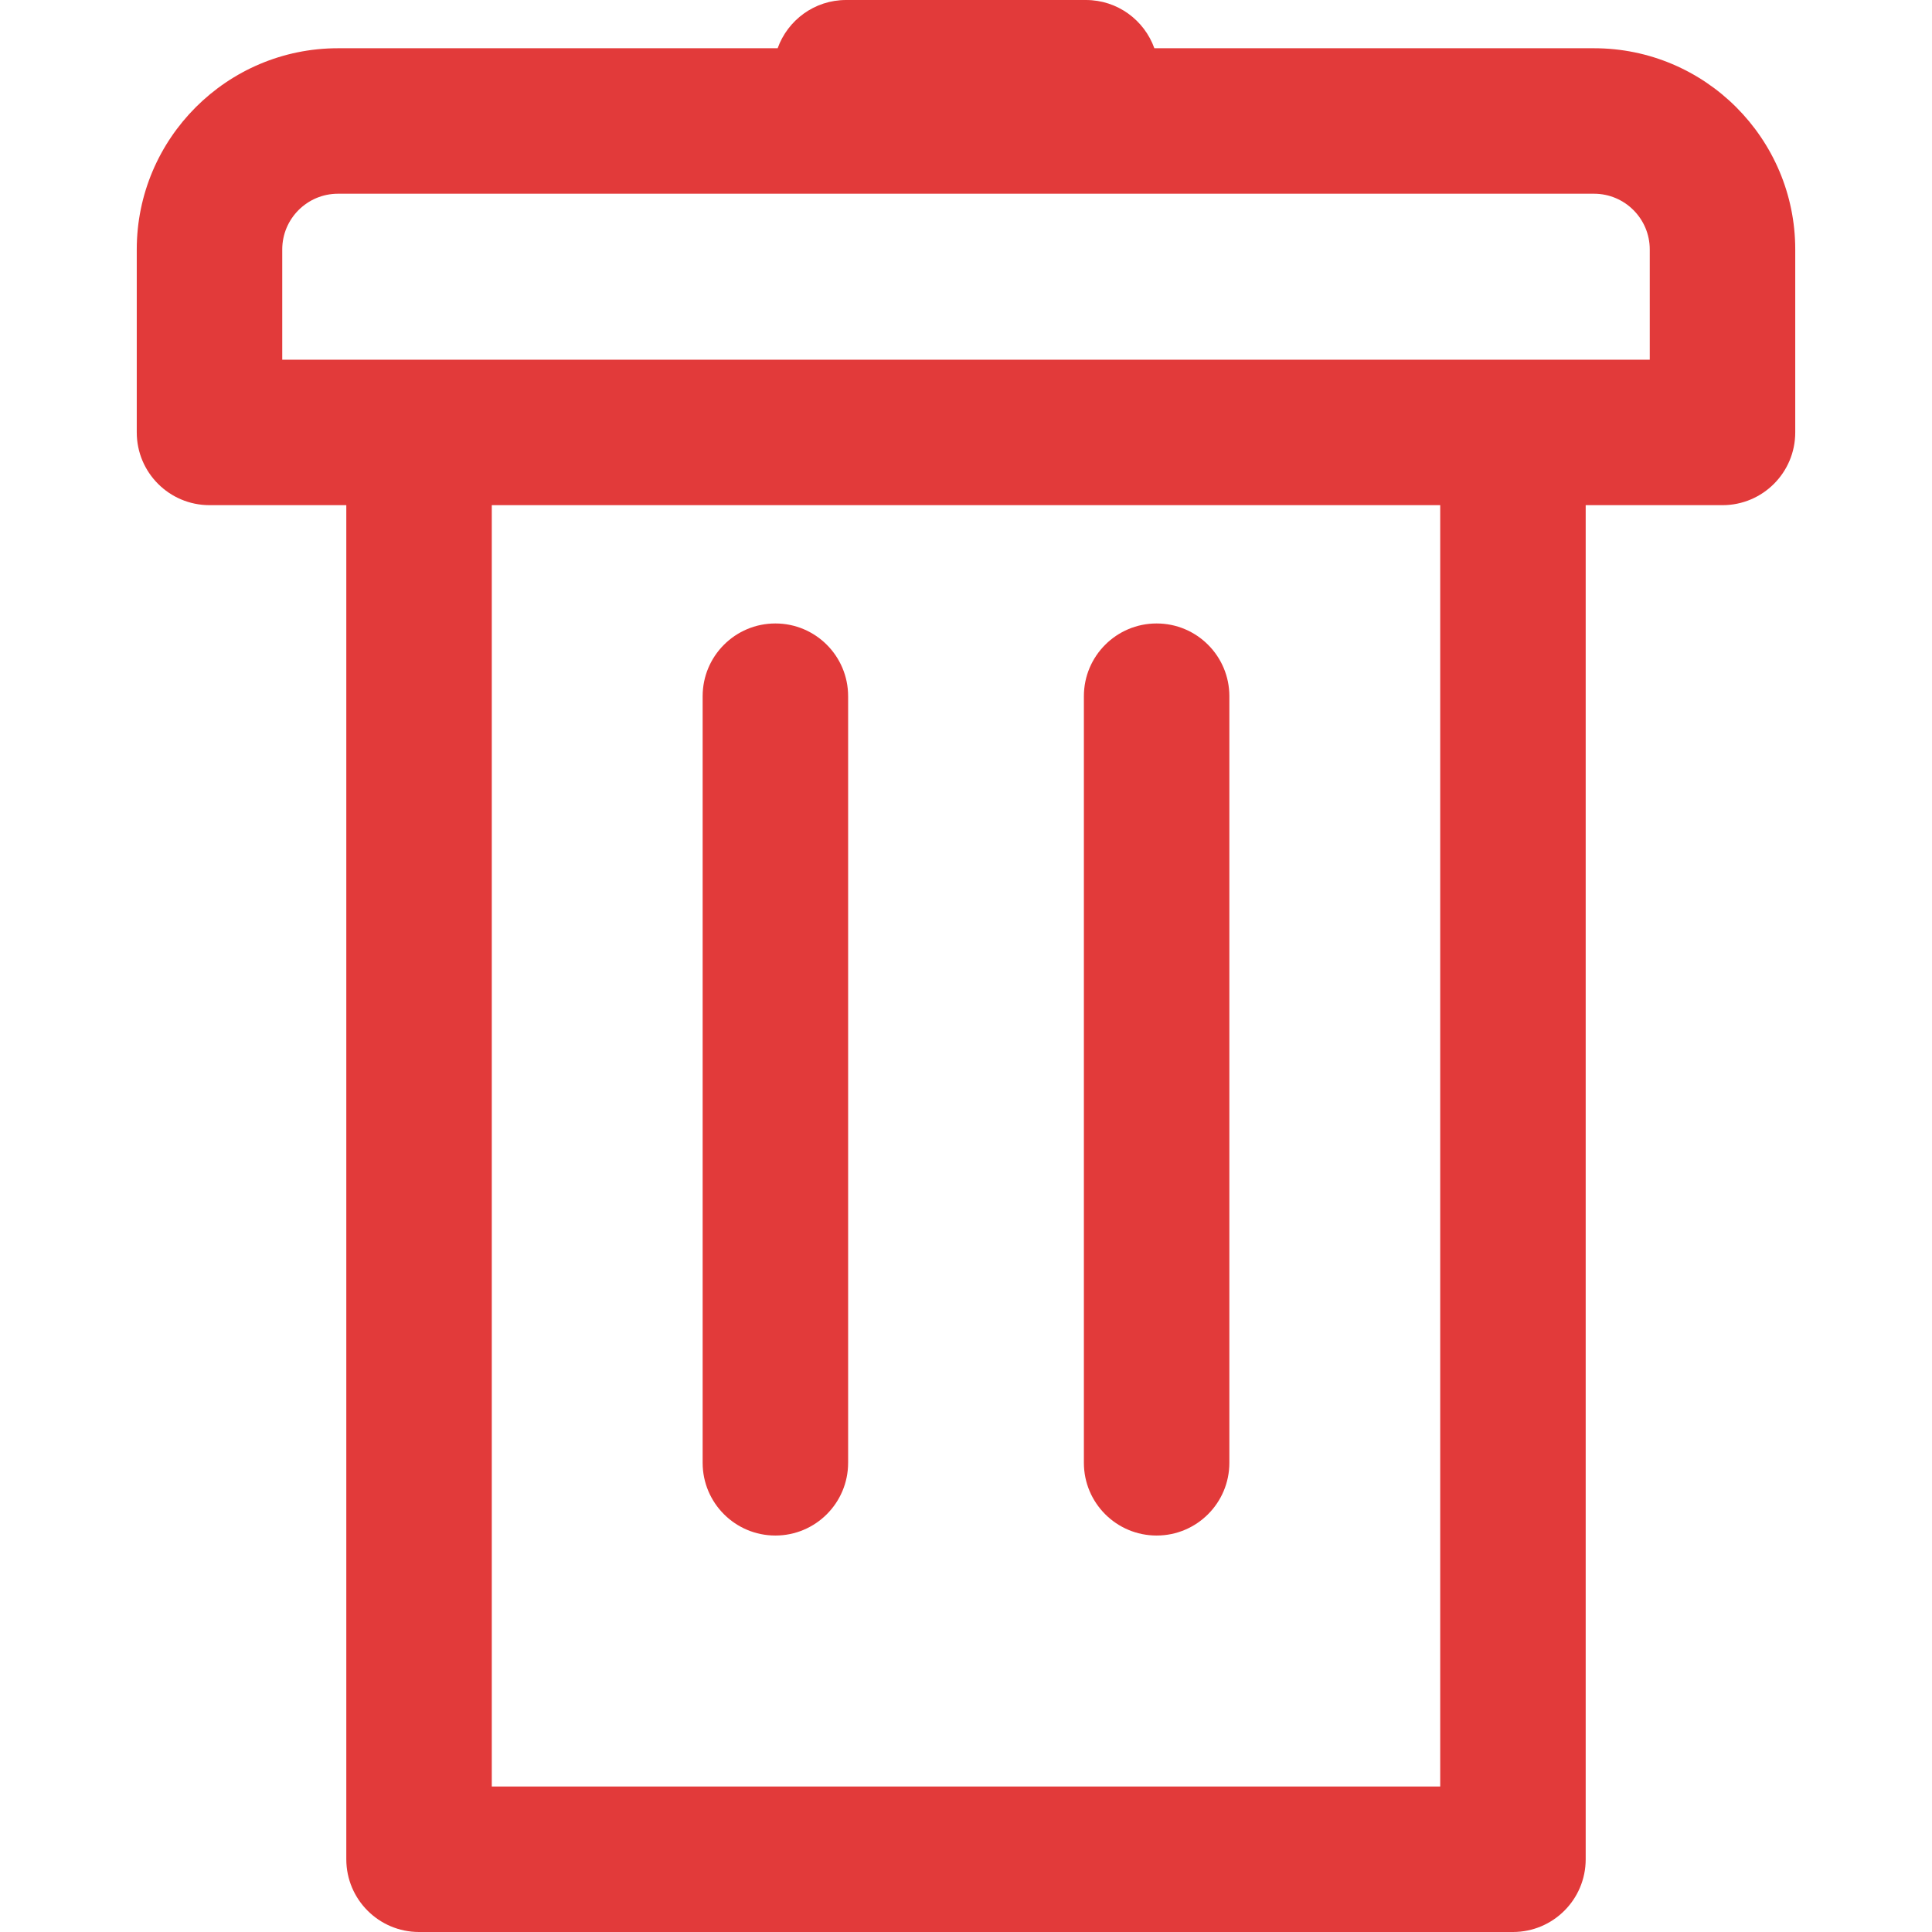
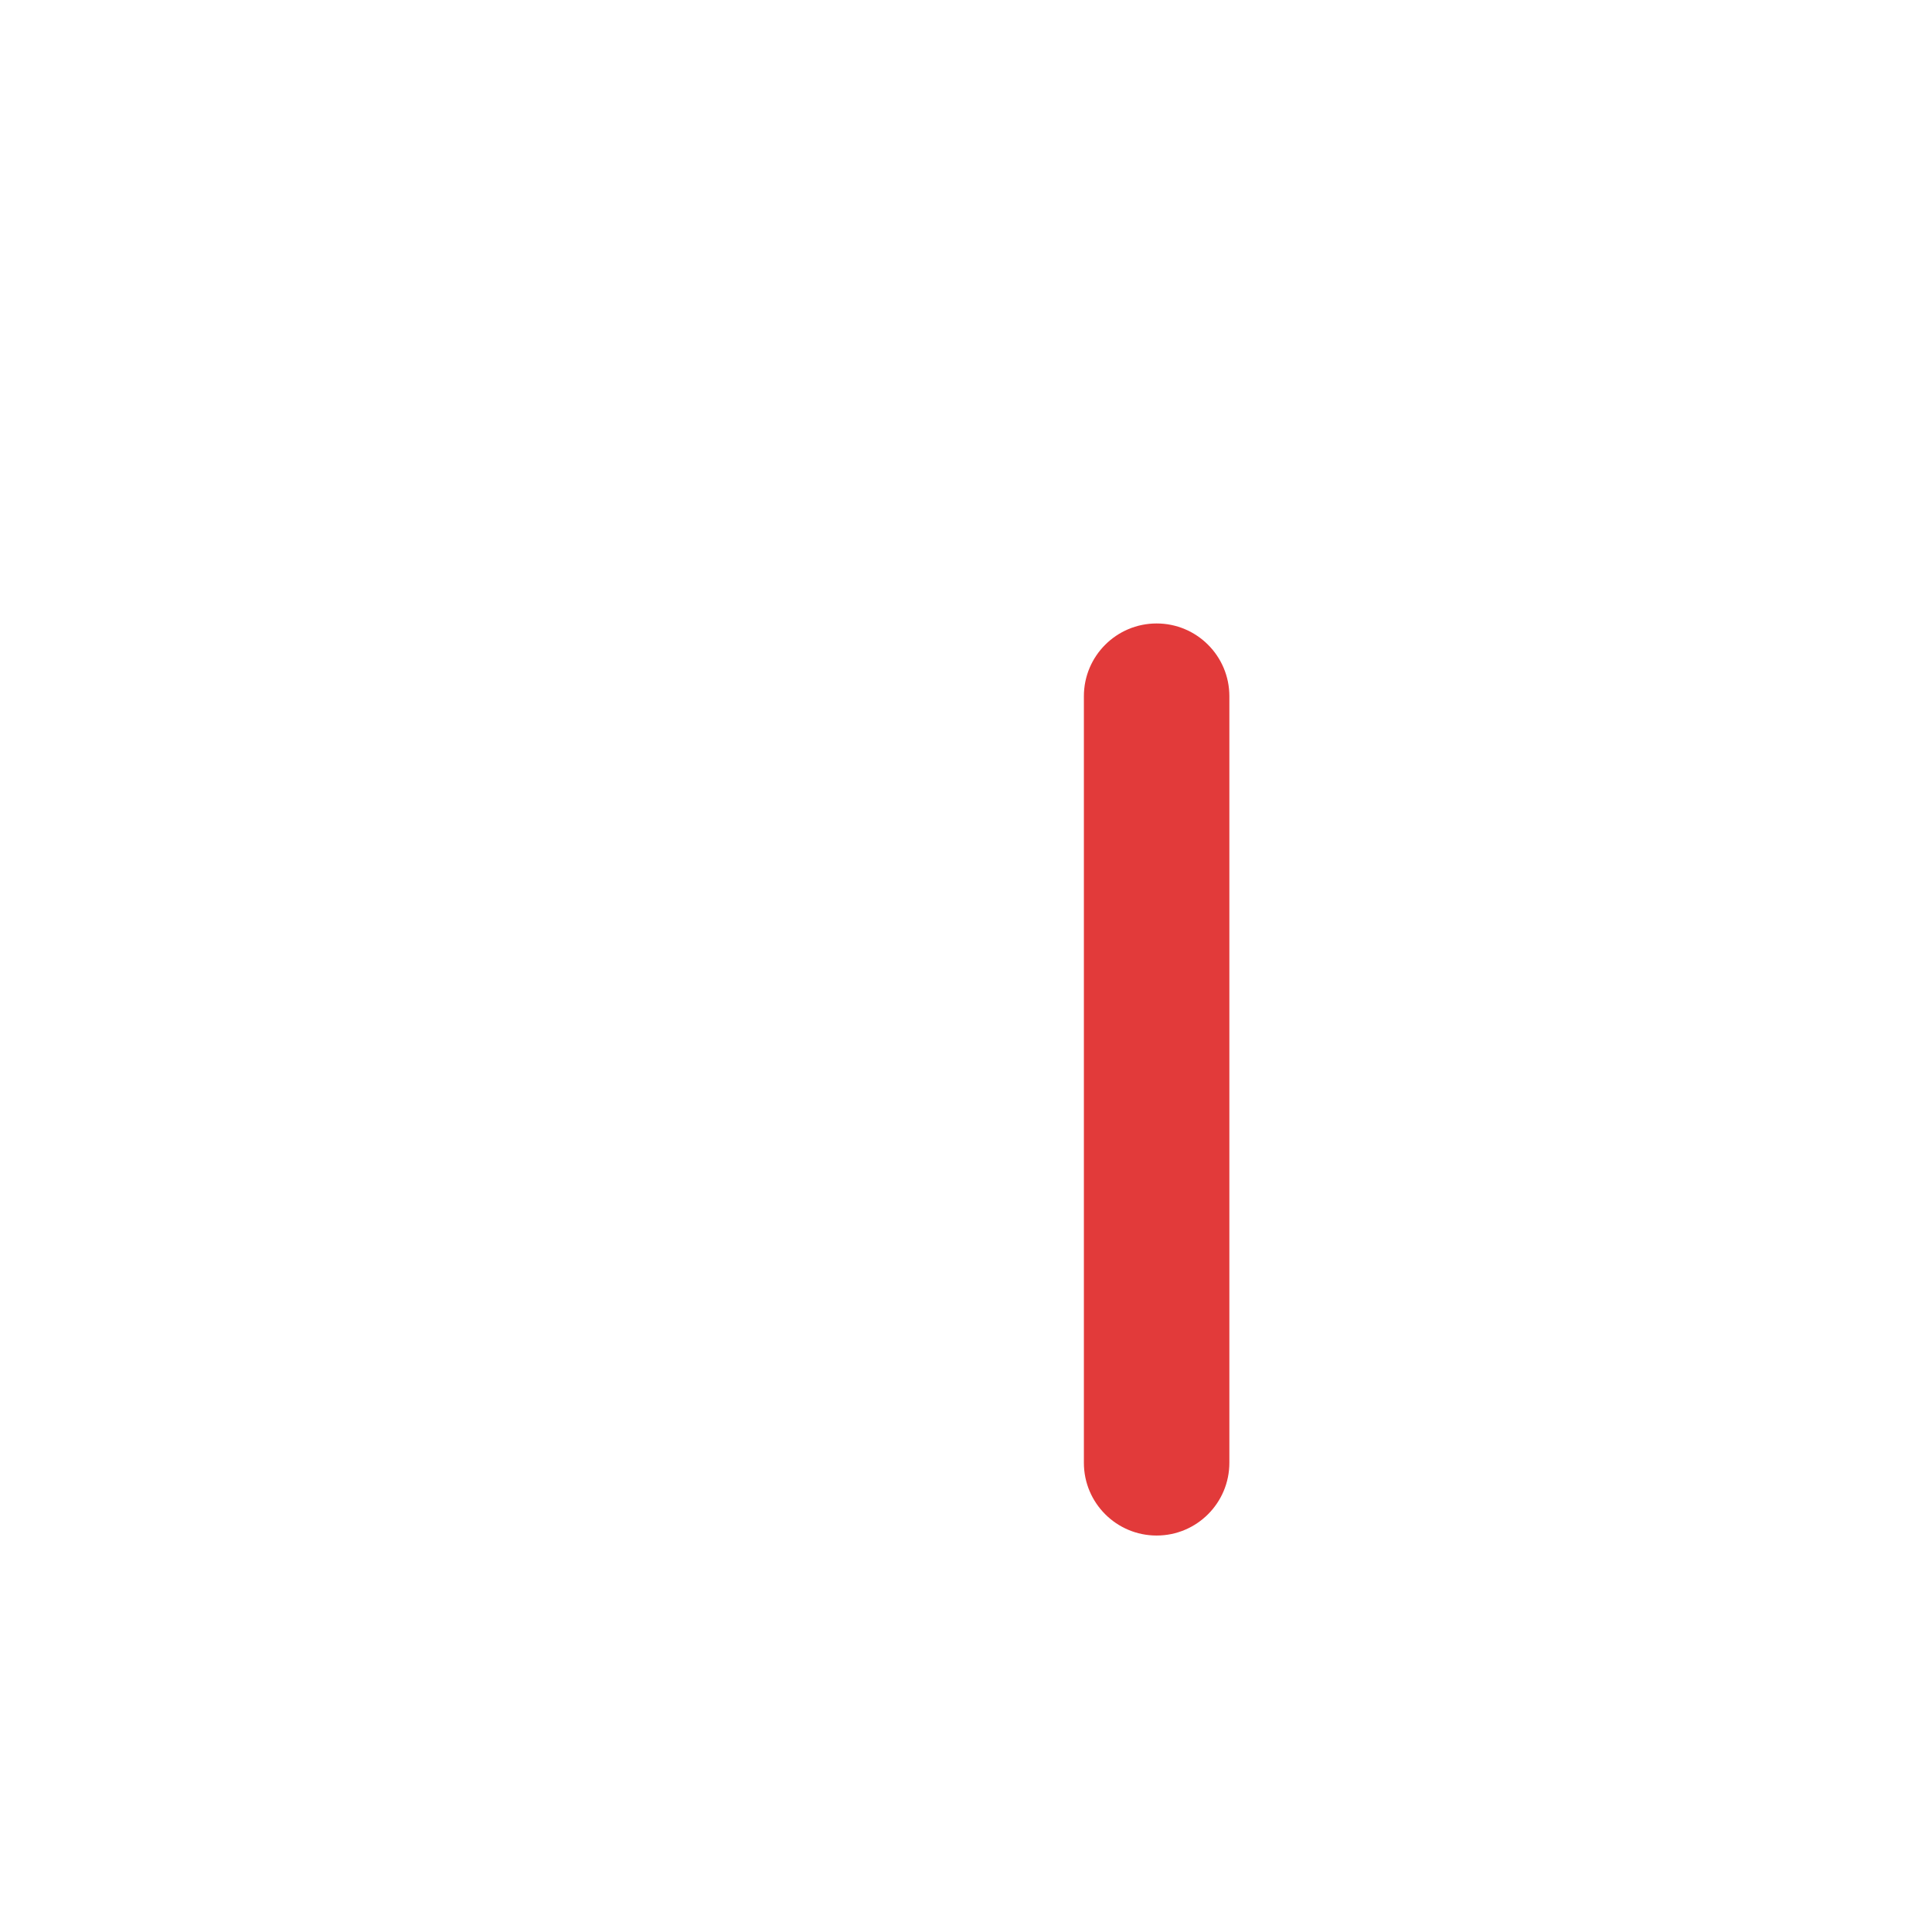
<svg xmlns="http://www.w3.org/2000/svg" fill="#e23a3a" version="1.1" id="Capa_1" x="0px" y="0px" width="332.003px" height="332.003px" viewBox="0 0 332.003 332.003" style="enable-background:new 0 0 332.003 332.003;" xml:space="preserve">
  <g>
    <g>
-       <path d="M273.93,8.29h-75.561C196.64,3.461,192.035,0,186.61,0h-41.218c-5.424,0-10.027,3.461-11.758,8.29H58.073    c-19.063,0-34.572,15.509-34.572,34.571v31.448c0,6.903,5.597,12.5,12.5,12.5H59.51v232.694c0,6.903,5.597,12.5,12.5,12.5h187.982    c6.902,0,12.5-5.597,12.5-12.5V86.81h23.51c6.903,0,12.5-5.597,12.5-12.5V42.862C308.502,23.799,292.993,8.29,273.93,8.29z     M247.493,307.004H84.511V86.81h162.982V307.004z M283.502,61.81h-235V42.862c0-5.277,4.293-9.571,9.572-9.571h215.855    c5.277,0,9.572,4.294,9.572,9.571L283.502,61.81L283.502,61.81z" />
-       <path d="M133.245,263.873c6.903,0,12.5-5.598,12.5-12.5V119.638c0-6.903-5.597-12.5-12.5-12.5c-6.903,0-12.5,5.597-12.5,12.5    v131.735C120.745,258.275,126.342,263.873,133.245,263.873z" />
      <path d="M198.759,263.873c6.903,0,12.5-5.598,12.5-12.5V119.638c0-6.903-5.597-12.5-12.5-12.5c-6.902,0-12.5,5.597-12.5,12.5    v131.735C186.259,258.275,191.856,263.873,198.759,263.873z" />
    </g>
  </g>
  <g>
</g>
  <g>
</g>
  <g>
</g>
  <g>
</g>
  <g>
</g>
  <g>
</g>
  <g>
</g>
  <g>
</g>
  <g>
</g>
  <g>
</g>
  <g>
</g>
  <g>
</g>
  <g>
</g>
  <g>
</g>
  <g>
</g>
</svg>